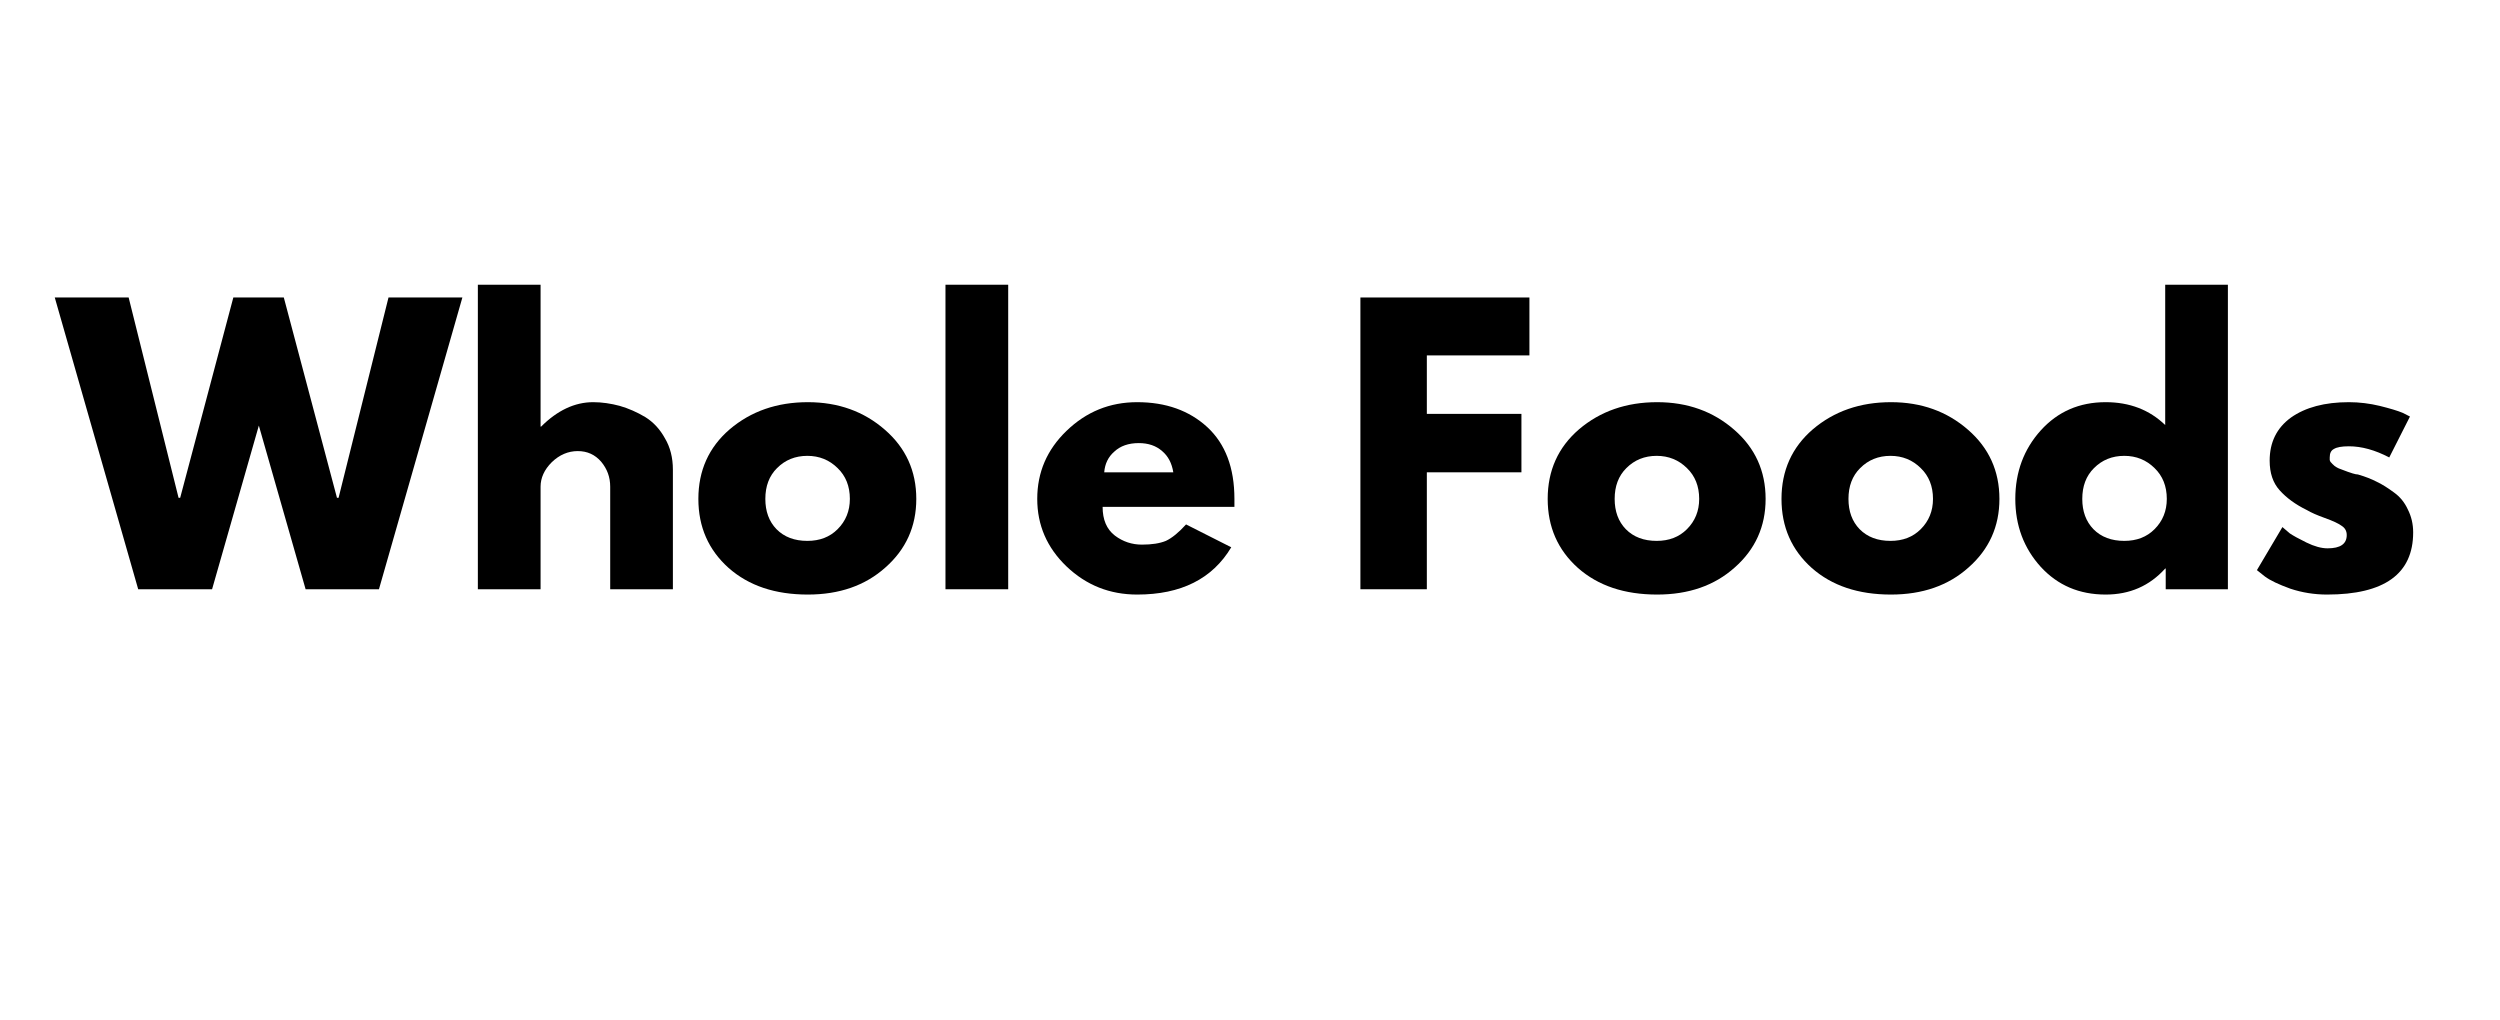
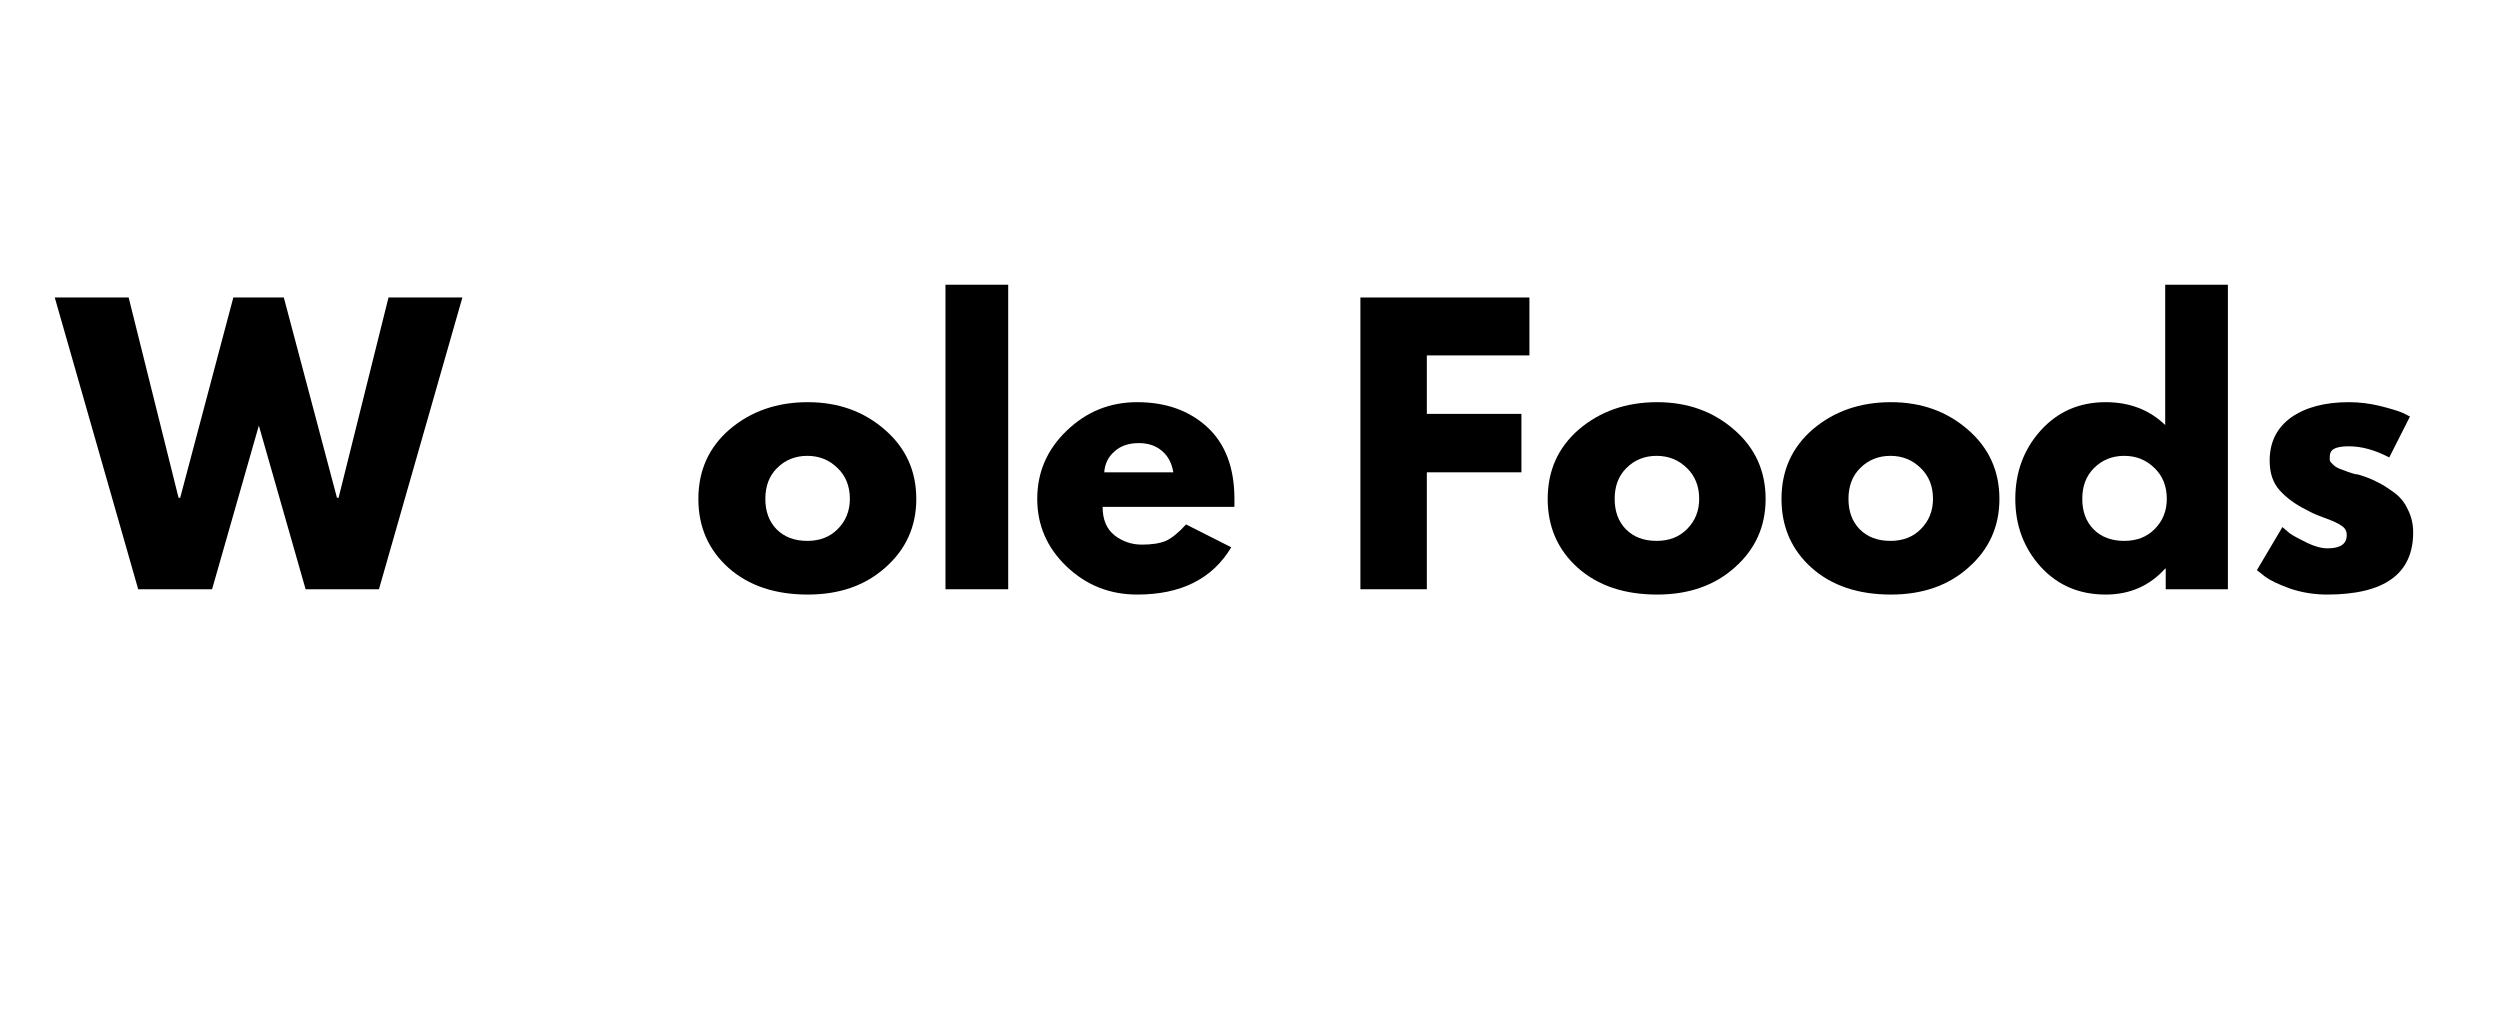
<svg xmlns="http://www.w3.org/2000/svg" width="98" zoomAndPan="magnify" viewBox="0 0 73.5 30" height="40" preserveAspectRatio="xMidYMid meet" version="1.0">
  <defs>
    <g />
  </defs>
  <g fill="#000000" fill-opacity="1">
    <g transform="translate(1.766, 17.324)">
      <g>
        <path d="M 7.219 0 L 5.844 -4.812 L 4.469 0 L 2.297 0 L -0.156 -8.578 L 2.016 -8.578 L 3.484 -2.688 L 3.531 -2.688 L 5.094 -8.578 L 6.578 -8.578 L 8.141 -2.688 L 8.188 -2.688 L 9.656 -8.578 L 11.828 -8.578 L 9.375 0 Z M 7.219 0 " />
      </g>
    </g>
  </g>
  <g fill="#000000" fill-opacity="1">
    <g transform="translate(13.424, 17.324)">
      <g>
-         <path d="M 0.625 0 L 0.625 -8.953 L 2.469 -8.953 L 2.469 -4.781 L 2.484 -4.781 C 2.961 -5.258 3.473 -5.5 4.016 -5.5 C 4.273 -5.5 4.535 -5.461 4.797 -5.391 C 5.055 -5.316 5.305 -5.207 5.547 -5.062 C 5.785 -4.914 5.977 -4.707 6.125 -4.438 C 6.281 -4.176 6.359 -3.867 6.359 -3.516 L 6.359 0 L 4.516 0 L 4.516 -3.016 C 4.516 -3.297 4.426 -3.539 4.25 -3.75 C 4.07 -3.957 3.844 -4.062 3.562 -4.062 C 3.281 -4.062 3.023 -3.953 2.797 -3.734 C 2.578 -3.516 2.469 -3.273 2.469 -3.016 L 2.469 0 Z M 0.625 0 " />
-       </g>
+         </g>
    </g>
  </g>
  <g fill="#000000" fill-opacity="1">
    <g transform="translate(20.298, 17.324)">
      <g>
        <path d="M 1.125 -0.625 C 0.531 -1.156 0.234 -1.832 0.234 -2.656 C 0.234 -3.488 0.539 -4.172 1.156 -4.703 C 1.781 -5.234 2.547 -5.5 3.453 -5.5 C 4.348 -5.5 5.102 -5.227 5.719 -4.688 C 6.332 -4.156 6.641 -3.477 6.641 -2.656 C 6.641 -1.844 6.336 -1.172 5.734 -0.641 C 5.141 -0.109 4.379 0.156 3.453 0.156 C 2.492 0.156 1.719 -0.102 1.125 -0.625 Z M 2.547 -3.562 C 2.316 -3.332 2.203 -3.031 2.203 -2.656 C 2.203 -2.289 2.312 -1.992 2.531 -1.766 C 2.758 -1.535 3.062 -1.422 3.438 -1.422 C 3.801 -1.422 4.098 -1.535 4.328 -1.766 C 4.566 -2.004 4.688 -2.301 4.688 -2.656 C 4.688 -3.031 4.566 -3.332 4.328 -3.562 C 4.086 -3.801 3.789 -3.922 3.438 -3.922 C 3.082 -3.922 2.785 -3.801 2.547 -3.562 Z M 2.547 -3.562 " />
      </g>
    </g>
  </g>
  <g fill="#000000" fill-opacity="1">
    <g transform="translate(27.172, 17.324)">
      <g>
        <path d="M 0.625 0 L 0.625 -8.953 L 2.469 -8.953 L 2.469 0 Z M 0.625 0 " />
      </g>
    </g>
  </g>
  <g fill="#000000" fill-opacity="1">
    <g transform="translate(30.261, 17.324)">
      <g>
        <path d="M 6.031 -2.422 L 2.156 -2.422 C 2.156 -2.047 2.273 -1.766 2.516 -1.578 C 2.754 -1.398 3.02 -1.312 3.312 -1.312 C 3.602 -1.312 3.836 -1.348 4.016 -1.422 C 4.191 -1.504 4.391 -1.664 4.609 -1.906 L 5.938 -1.234 C 5.383 -0.305 4.461 0.156 3.172 0.156 C 2.367 0.156 1.676 -0.117 1.094 -0.672 C 0.52 -1.223 0.234 -1.883 0.234 -2.656 C 0.234 -3.438 0.52 -4.102 1.094 -4.656 C 1.676 -5.219 2.367 -5.5 3.172 -5.5 C 4.016 -5.5 4.703 -5.254 5.234 -4.766 C 5.766 -4.273 6.031 -3.57 6.031 -2.656 C 6.031 -2.539 6.031 -2.461 6.031 -2.422 Z M 2.203 -3.438 L 4.234 -3.438 C 4.191 -3.707 4.082 -3.914 3.906 -4.062 C 3.727 -4.219 3.5 -4.297 3.219 -4.297 C 2.914 -4.297 2.676 -4.211 2.5 -4.047 C 2.32 -3.891 2.223 -3.688 2.203 -3.438 Z M 2.203 -3.438 " />
      </g>
    </g>
  </g>
  <g fill="#000000" fill-opacity="1">
    <g transform="translate(36.532, 17.324)">
      <g />
    </g>
  </g>
  <g fill="#000000" fill-opacity="1">
    <g transform="translate(39.371, 17.324)">
      <g>
        <path d="M 5.594 -8.578 L 5.594 -6.875 L 2.578 -6.875 L 2.578 -5.156 L 5.359 -5.156 L 5.359 -3.438 L 2.578 -3.438 L 2.578 0 L 0.625 0 L 0.625 -8.578 Z M 5.594 -8.578 " />
      </g>
    </g>
  </g>
  <g fill="#000000" fill-opacity="1">
    <g transform="translate(45.268, 17.324)">
      <g>
        <path d="M 1.125 -0.625 C 0.531 -1.156 0.234 -1.832 0.234 -2.656 C 0.234 -3.488 0.539 -4.172 1.156 -4.703 C 1.781 -5.234 2.547 -5.5 3.453 -5.5 C 4.348 -5.5 5.102 -5.227 5.719 -4.688 C 6.332 -4.156 6.641 -3.477 6.641 -2.656 C 6.641 -1.844 6.336 -1.172 5.734 -0.641 C 5.141 -0.109 4.379 0.156 3.453 0.156 C 2.492 0.156 1.719 -0.102 1.125 -0.625 Z M 2.547 -3.562 C 2.316 -3.332 2.203 -3.031 2.203 -2.656 C 2.203 -2.289 2.312 -1.992 2.531 -1.766 C 2.758 -1.535 3.062 -1.422 3.438 -1.422 C 3.801 -1.422 4.098 -1.535 4.328 -1.766 C 4.566 -2.004 4.688 -2.301 4.688 -2.656 C 4.688 -3.031 4.566 -3.332 4.328 -3.562 C 4.086 -3.801 3.789 -3.922 3.438 -3.922 C 3.082 -3.922 2.785 -3.801 2.547 -3.562 Z M 2.547 -3.562 " />
      </g>
    </g>
  </g>
  <g fill="#000000" fill-opacity="1">
    <g transform="translate(52.142, 17.324)">
      <g>
        <path d="M 1.125 -0.625 C 0.531 -1.156 0.234 -1.832 0.234 -2.656 C 0.234 -3.488 0.539 -4.172 1.156 -4.703 C 1.781 -5.234 2.547 -5.5 3.453 -5.5 C 4.348 -5.5 5.102 -5.227 5.719 -4.688 C 6.332 -4.156 6.641 -3.477 6.641 -2.656 C 6.641 -1.844 6.336 -1.172 5.734 -0.641 C 5.141 -0.109 4.379 0.156 3.453 0.156 C 2.492 0.156 1.719 -0.102 1.125 -0.625 Z M 2.547 -3.562 C 2.316 -3.332 2.203 -3.031 2.203 -2.656 C 2.203 -2.289 2.312 -1.992 2.531 -1.766 C 2.758 -1.535 3.062 -1.422 3.438 -1.422 C 3.801 -1.422 4.098 -1.535 4.328 -1.766 C 4.566 -2.004 4.688 -2.301 4.688 -2.656 C 4.688 -3.031 4.566 -3.332 4.328 -3.562 C 4.086 -3.801 3.789 -3.922 3.438 -3.922 C 3.082 -3.922 2.785 -3.801 2.547 -3.562 Z M 2.547 -3.562 " />
      </g>
    </g>
  </g>
  <g fill="#000000" fill-opacity="1">
    <g transform="translate(59.016, 17.324)">
      <g>
        <path d="M 0.984 -0.656 C 0.484 -1.207 0.234 -1.875 0.234 -2.656 C 0.234 -3.445 0.484 -4.117 0.984 -4.672 C 1.484 -5.223 2.117 -5.5 2.891 -5.5 C 3.598 -5.5 4.18 -5.273 4.641 -4.828 L 4.641 -8.953 L 6.484 -8.953 L 6.484 0 L 4.656 0 L 4.656 -0.609 L 4.641 -0.609 C 4.18 -0.098 3.598 0.156 2.891 0.156 C 2.117 0.156 1.484 -0.113 0.984 -0.656 Z M 2.547 -3.562 C 2.316 -3.332 2.203 -3.031 2.203 -2.656 C 2.203 -2.289 2.312 -1.992 2.531 -1.766 C 2.758 -1.535 3.062 -1.422 3.438 -1.422 C 3.801 -1.422 4.098 -1.535 4.328 -1.766 C 4.566 -2.004 4.688 -2.301 4.688 -2.656 C 4.688 -3.031 4.566 -3.332 4.328 -3.562 C 4.086 -3.801 3.789 -3.922 3.438 -3.922 C 3.082 -3.922 2.785 -3.801 2.547 -3.562 Z M 2.547 -3.562 " />
      </g>
    </g>
  </g>
  <g fill="#000000" fill-opacity="1">
    <g transform="translate(66.119, 17.324)">
      <g>
        <path d="M 2.938 -5.5 C 3.25 -5.5 3.551 -5.461 3.844 -5.391 C 4.145 -5.316 4.367 -5.25 4.516 -5.188 L 4.734 -5.078 L 4.125 -3.875 C 3.707 -4.094 3.312 -4.203 2.938 -4.203 C 2.727 -4.203 2.582 -4.176 2.5 -4.125 C 2.414 -4.082 2.375 -4 2.375 -3.875 C 2.375 -3.852 2.375 -3.828 2.375 -3.797 C 2.383 -3.766 2.398 -3.738 2.422 -3.719 C 2.441 -3.695 2.461 -3.676 2.484 -3.656 C 2.504 -3.633 2.531 -3.613 2.562 -3.594 C 2.602 -3.57 2.633 -3.555 2.656 -3.547 C 2.688 -3.535 2.727 -3.52 2.781 -3.5 C 2.844 -3.477 2.883 -3.461 2.906 -3.453 C 2.938 -3.441 2.984 -3.426 3.047 -3.406 C 3.117 -3.383 3.172 -3.375 3.203 -3.375 C 3.422 -3.312 3.609 -3.238 3.766 -3.156 C 3.922 -3.082 4.086 -2.977 4.266 -2.844 C 4.441 -2.719 4.578 -2.551 4.672 -2.344 C 4.773 -2.145 4.828 -1.922 4.828 -1.672 C 4.828 -0.453 3.984 0.156 2.297 0.156 C 1.922 0.156 1.562 0.098 1.219 -0.016 C 0.875 -0.141 0.625 -0.258 0.469 -0.375 L 0.234 -0.562 L 0.984 -1.828 C 1.047 -1.773 1.117 -1.711 1.203 -1.641 C 1.297 -1.578 1.457 -1.488 1.688 -1.375 C 1.926 -1.258 2.133 -1.203 2.312 -1.203 C 2.688 -1.203 2.875 -1.332 2.875 -1.594 C 2.875 -1.707 2.828 -1.797 2.734 -1.859 C 2.641 -1.93 2.473 -2.008 2.234 -2.094 C 2.004 -2.176 1.828 -2.254 1.703 -2.328 C 1.367 -2.492 1.102 -2.688 0.906 -2.906 C 0.707 -3.125 0.609 -3.414 0.609 -3.781 C 0.609 -4.32 0.816 -4.742 1.234 -5.047 C 1.66 -5.348 2.227 -5.5 2.938 -5.5 Z M 2.938 -5.5 " />
      </g>
    </g>
  </g>
</svg>